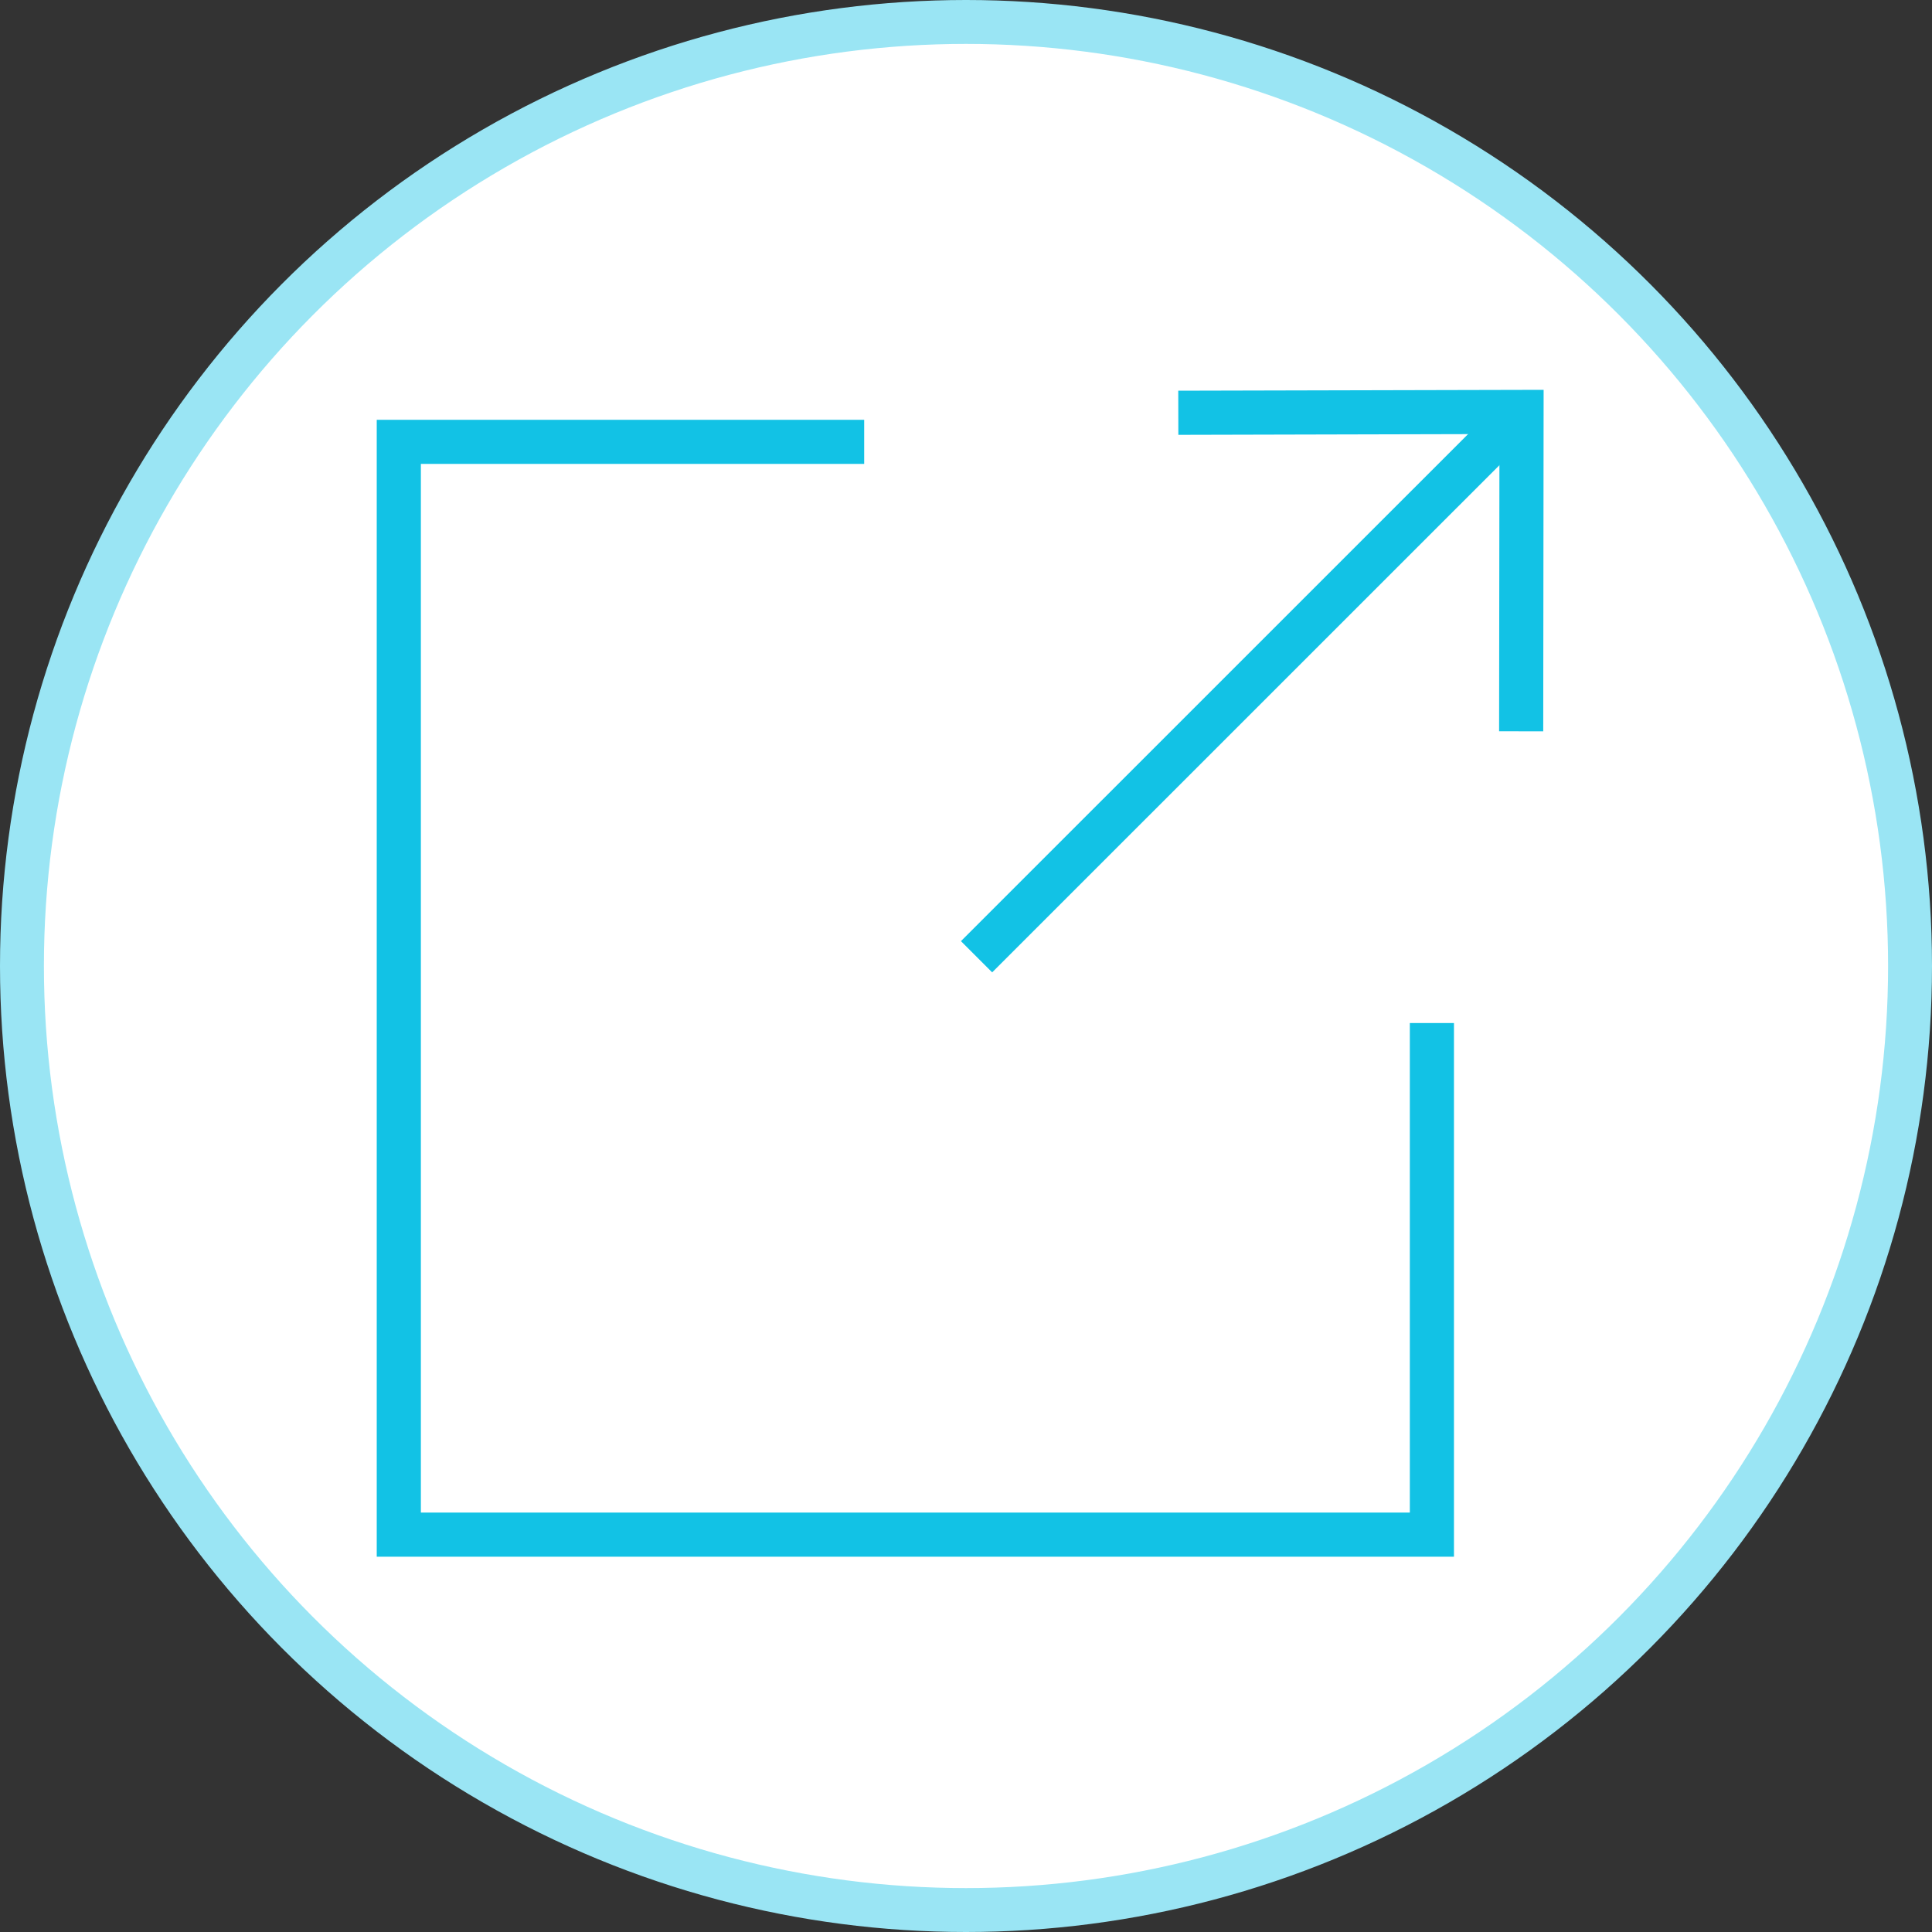
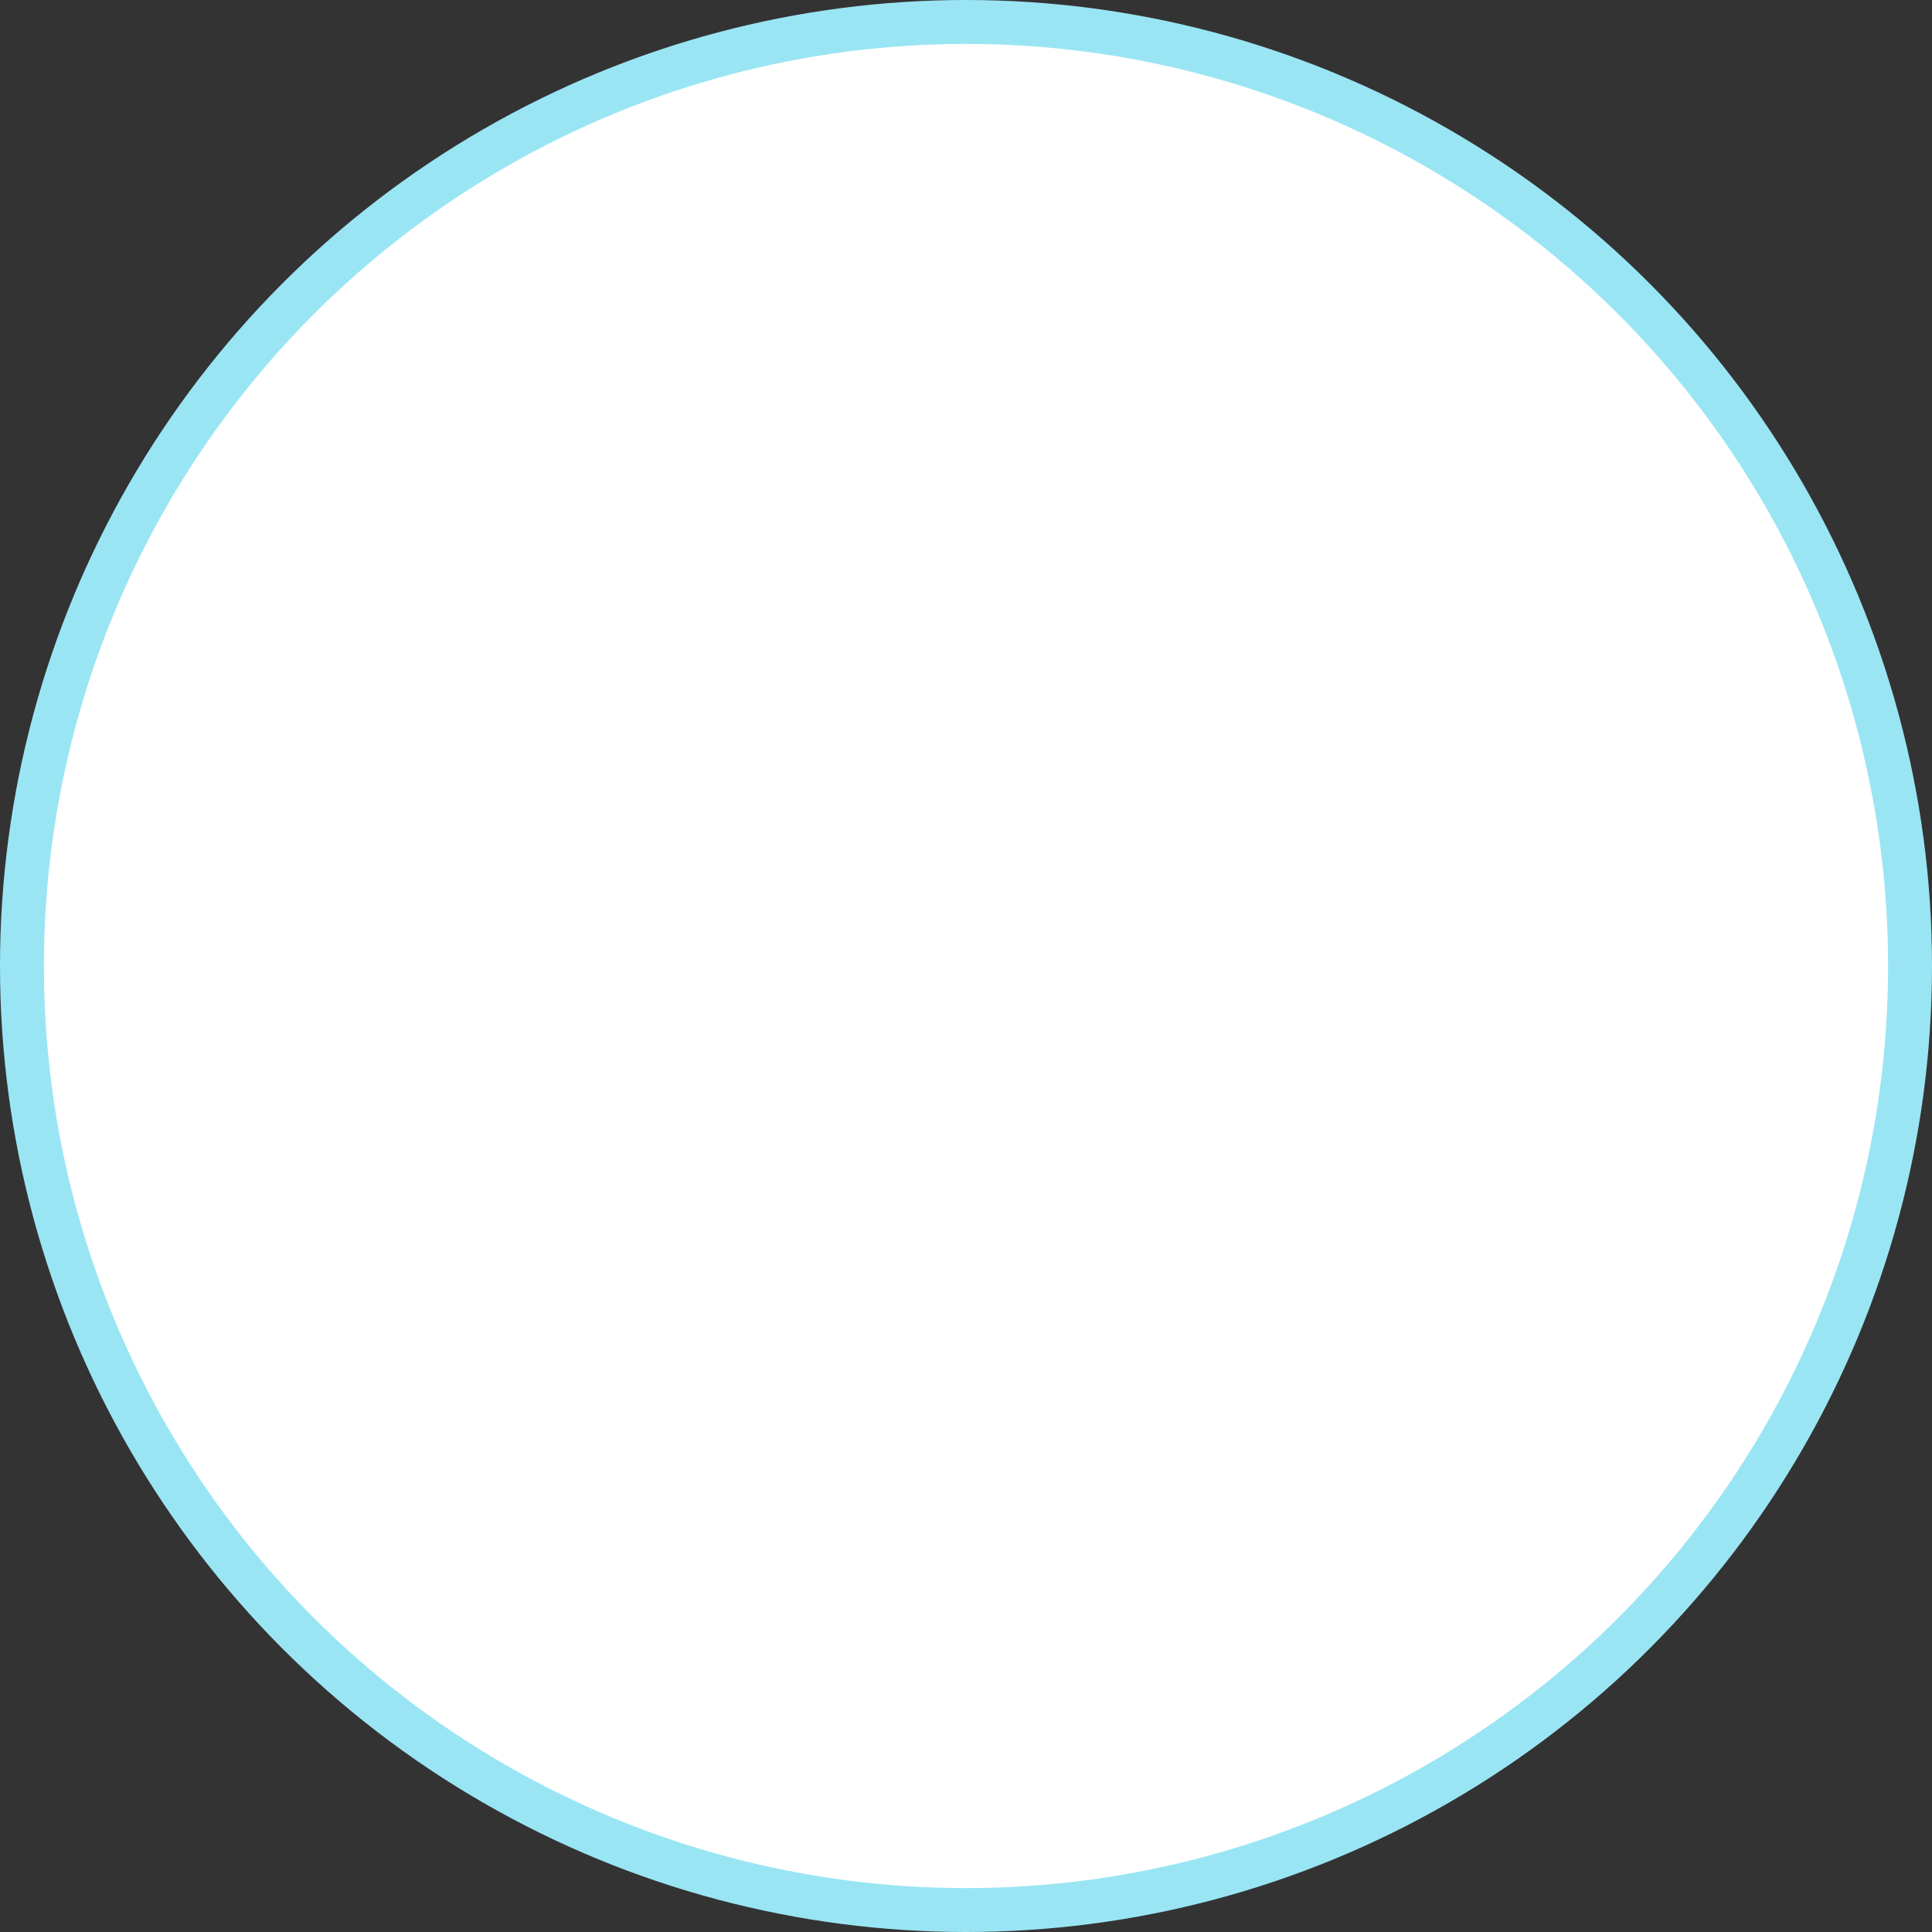
<svg xmlns="http://www.w3.org/2000/svg" width="44" height="44" viewBox="0 0 44 44" fill="none">
  <rect x="0" y="0" width="44" height="44" fill="#333333" stroke="none" />
  <circle cx="22" cy="22" r="21.5" fill="white" stroke="#9AE5F4" />
-   <path fill-rule="evenodd" clip-rule="evenodd" d="M35.155 8.878L35.146 16.656L34.141 16.654L34.149 9.885L26.836 9.903L26.834 8.898L35.155 8.878Z" fill="#12C2E5" />
-   <path fill-rule="evenodd" clip-rule="evenodd" d="M35.007 9.736L22.596 22.145L21.885 21.434L34.296 9.025L35.007 9.736Z" fill="#12C2E5" />
-   <path fill-rule="evenodd" clip-rule="evenodd" d="M8.58 9.561H19.681V10.565H9.585V34.448H32.108V23.299H33.113V35.453H8.58V9.561Z" fill="#12C2E5" />
</svg>